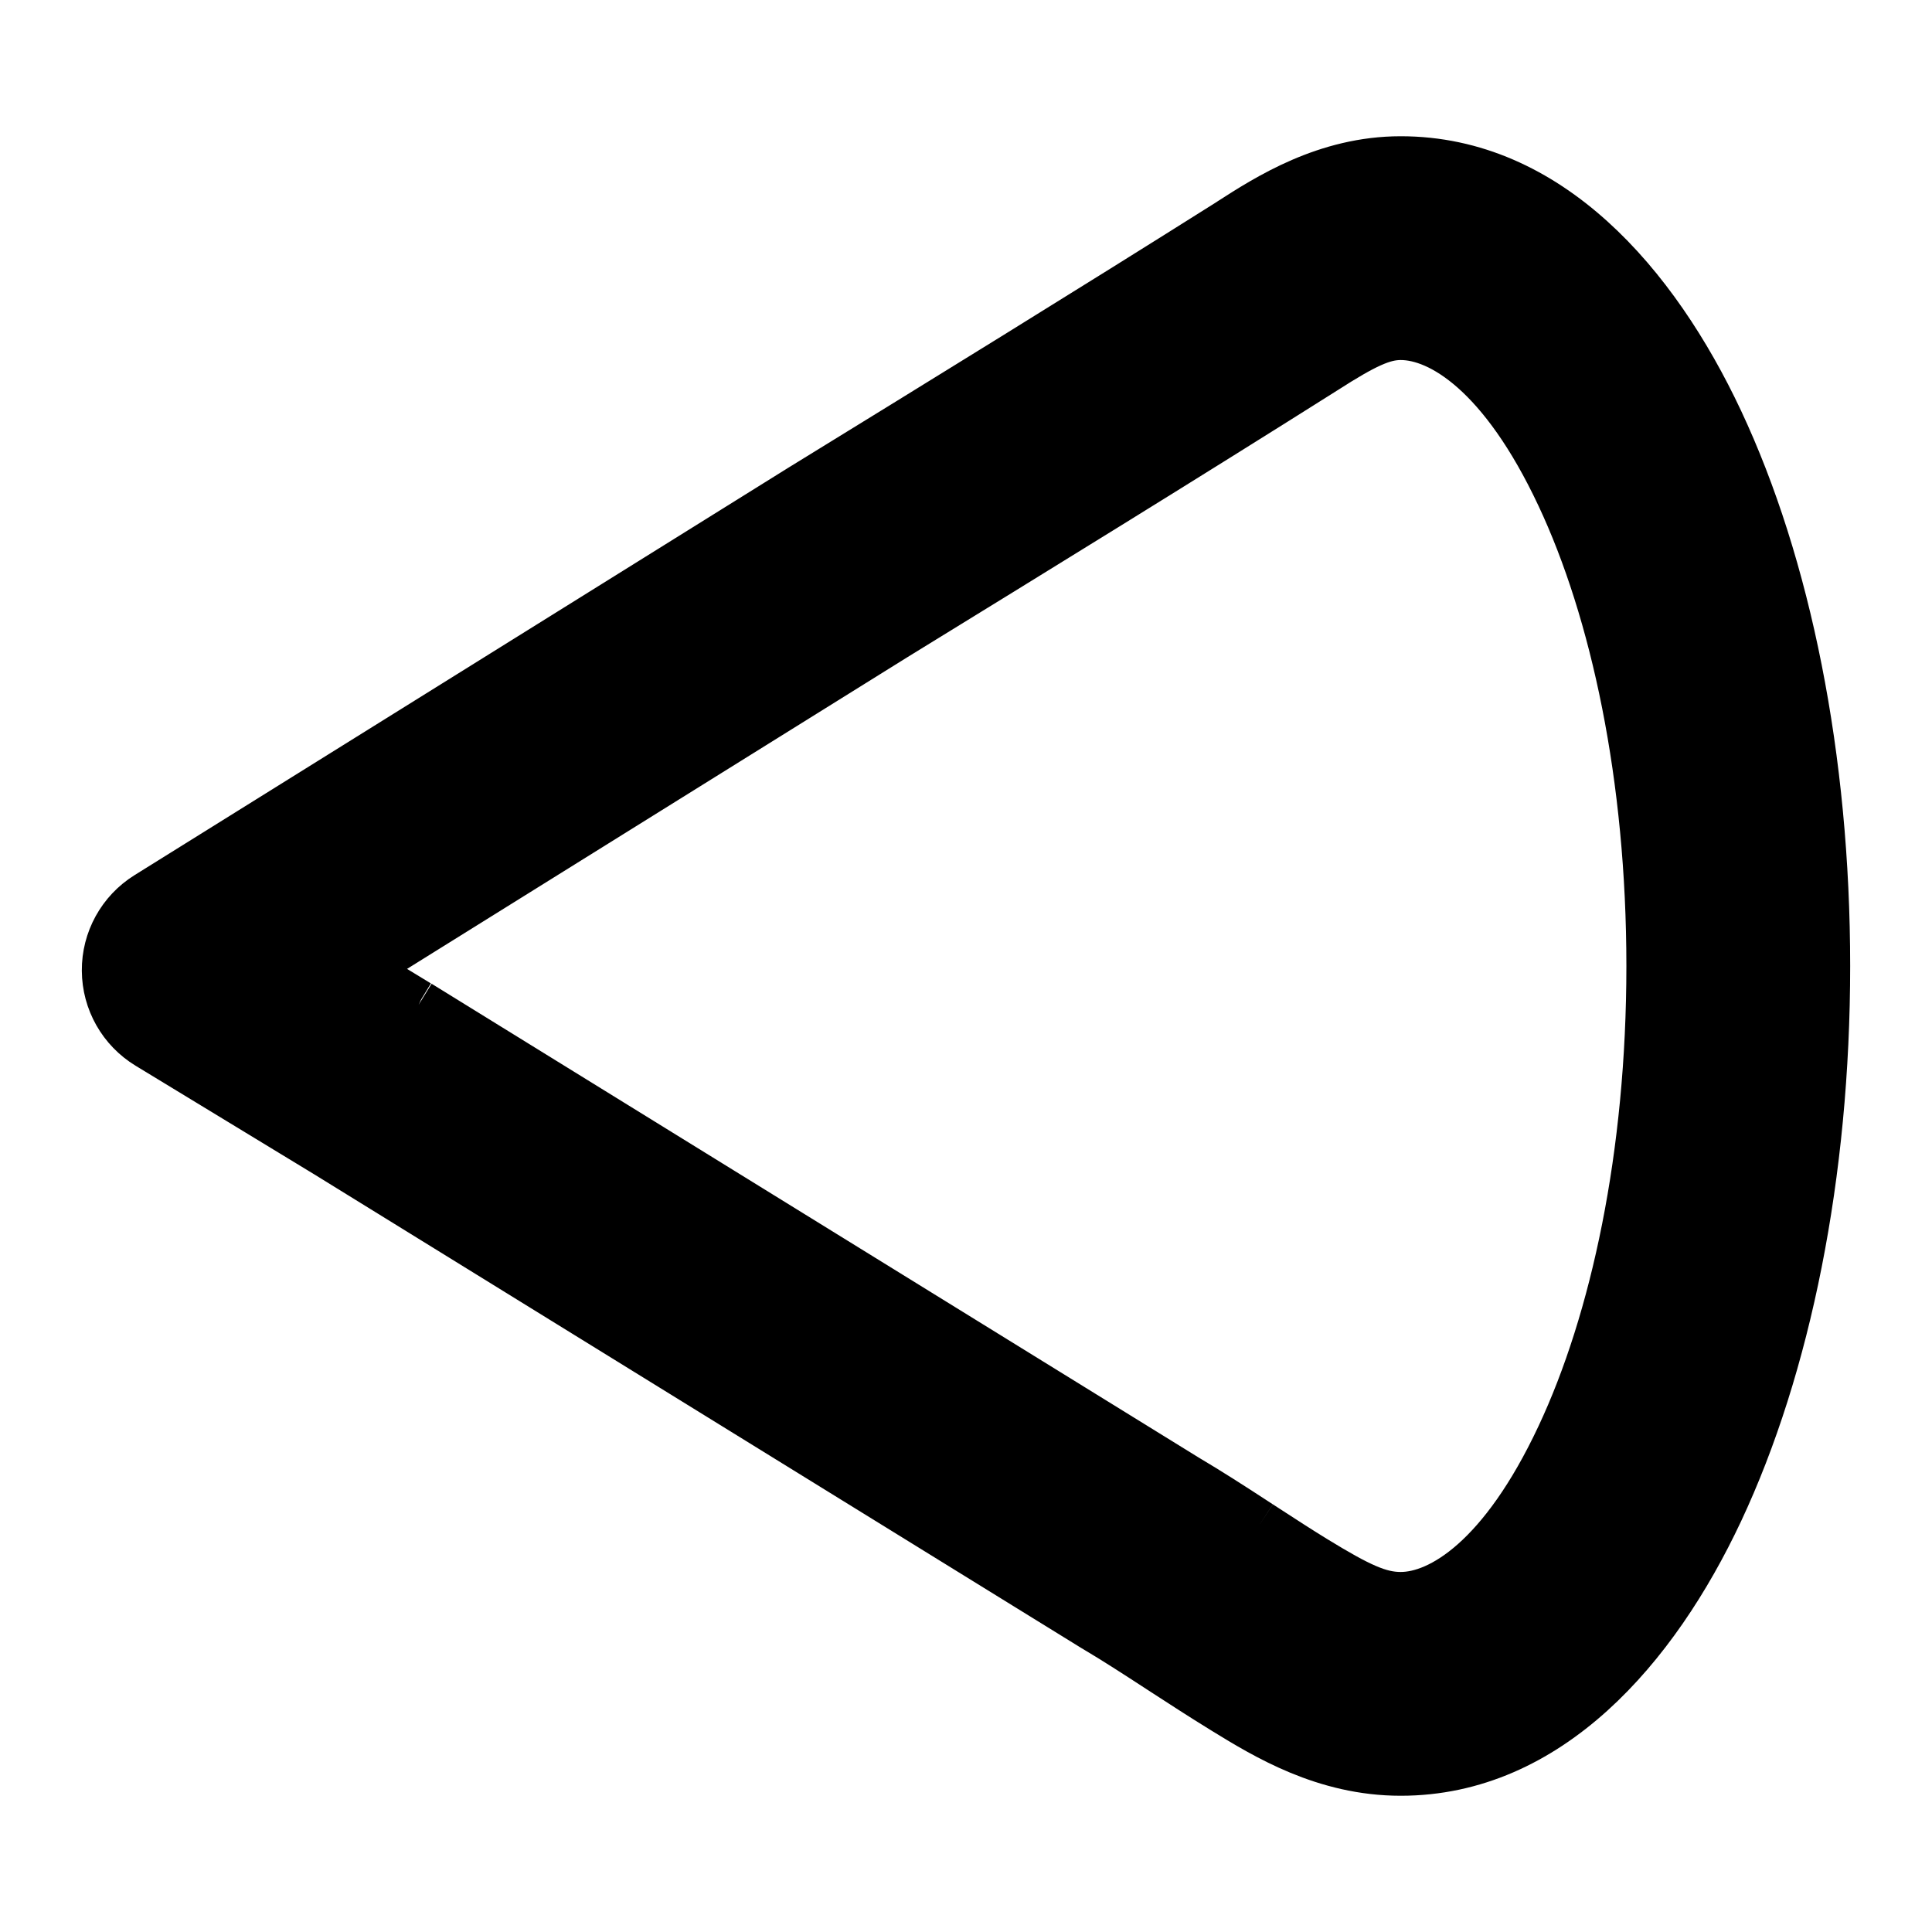
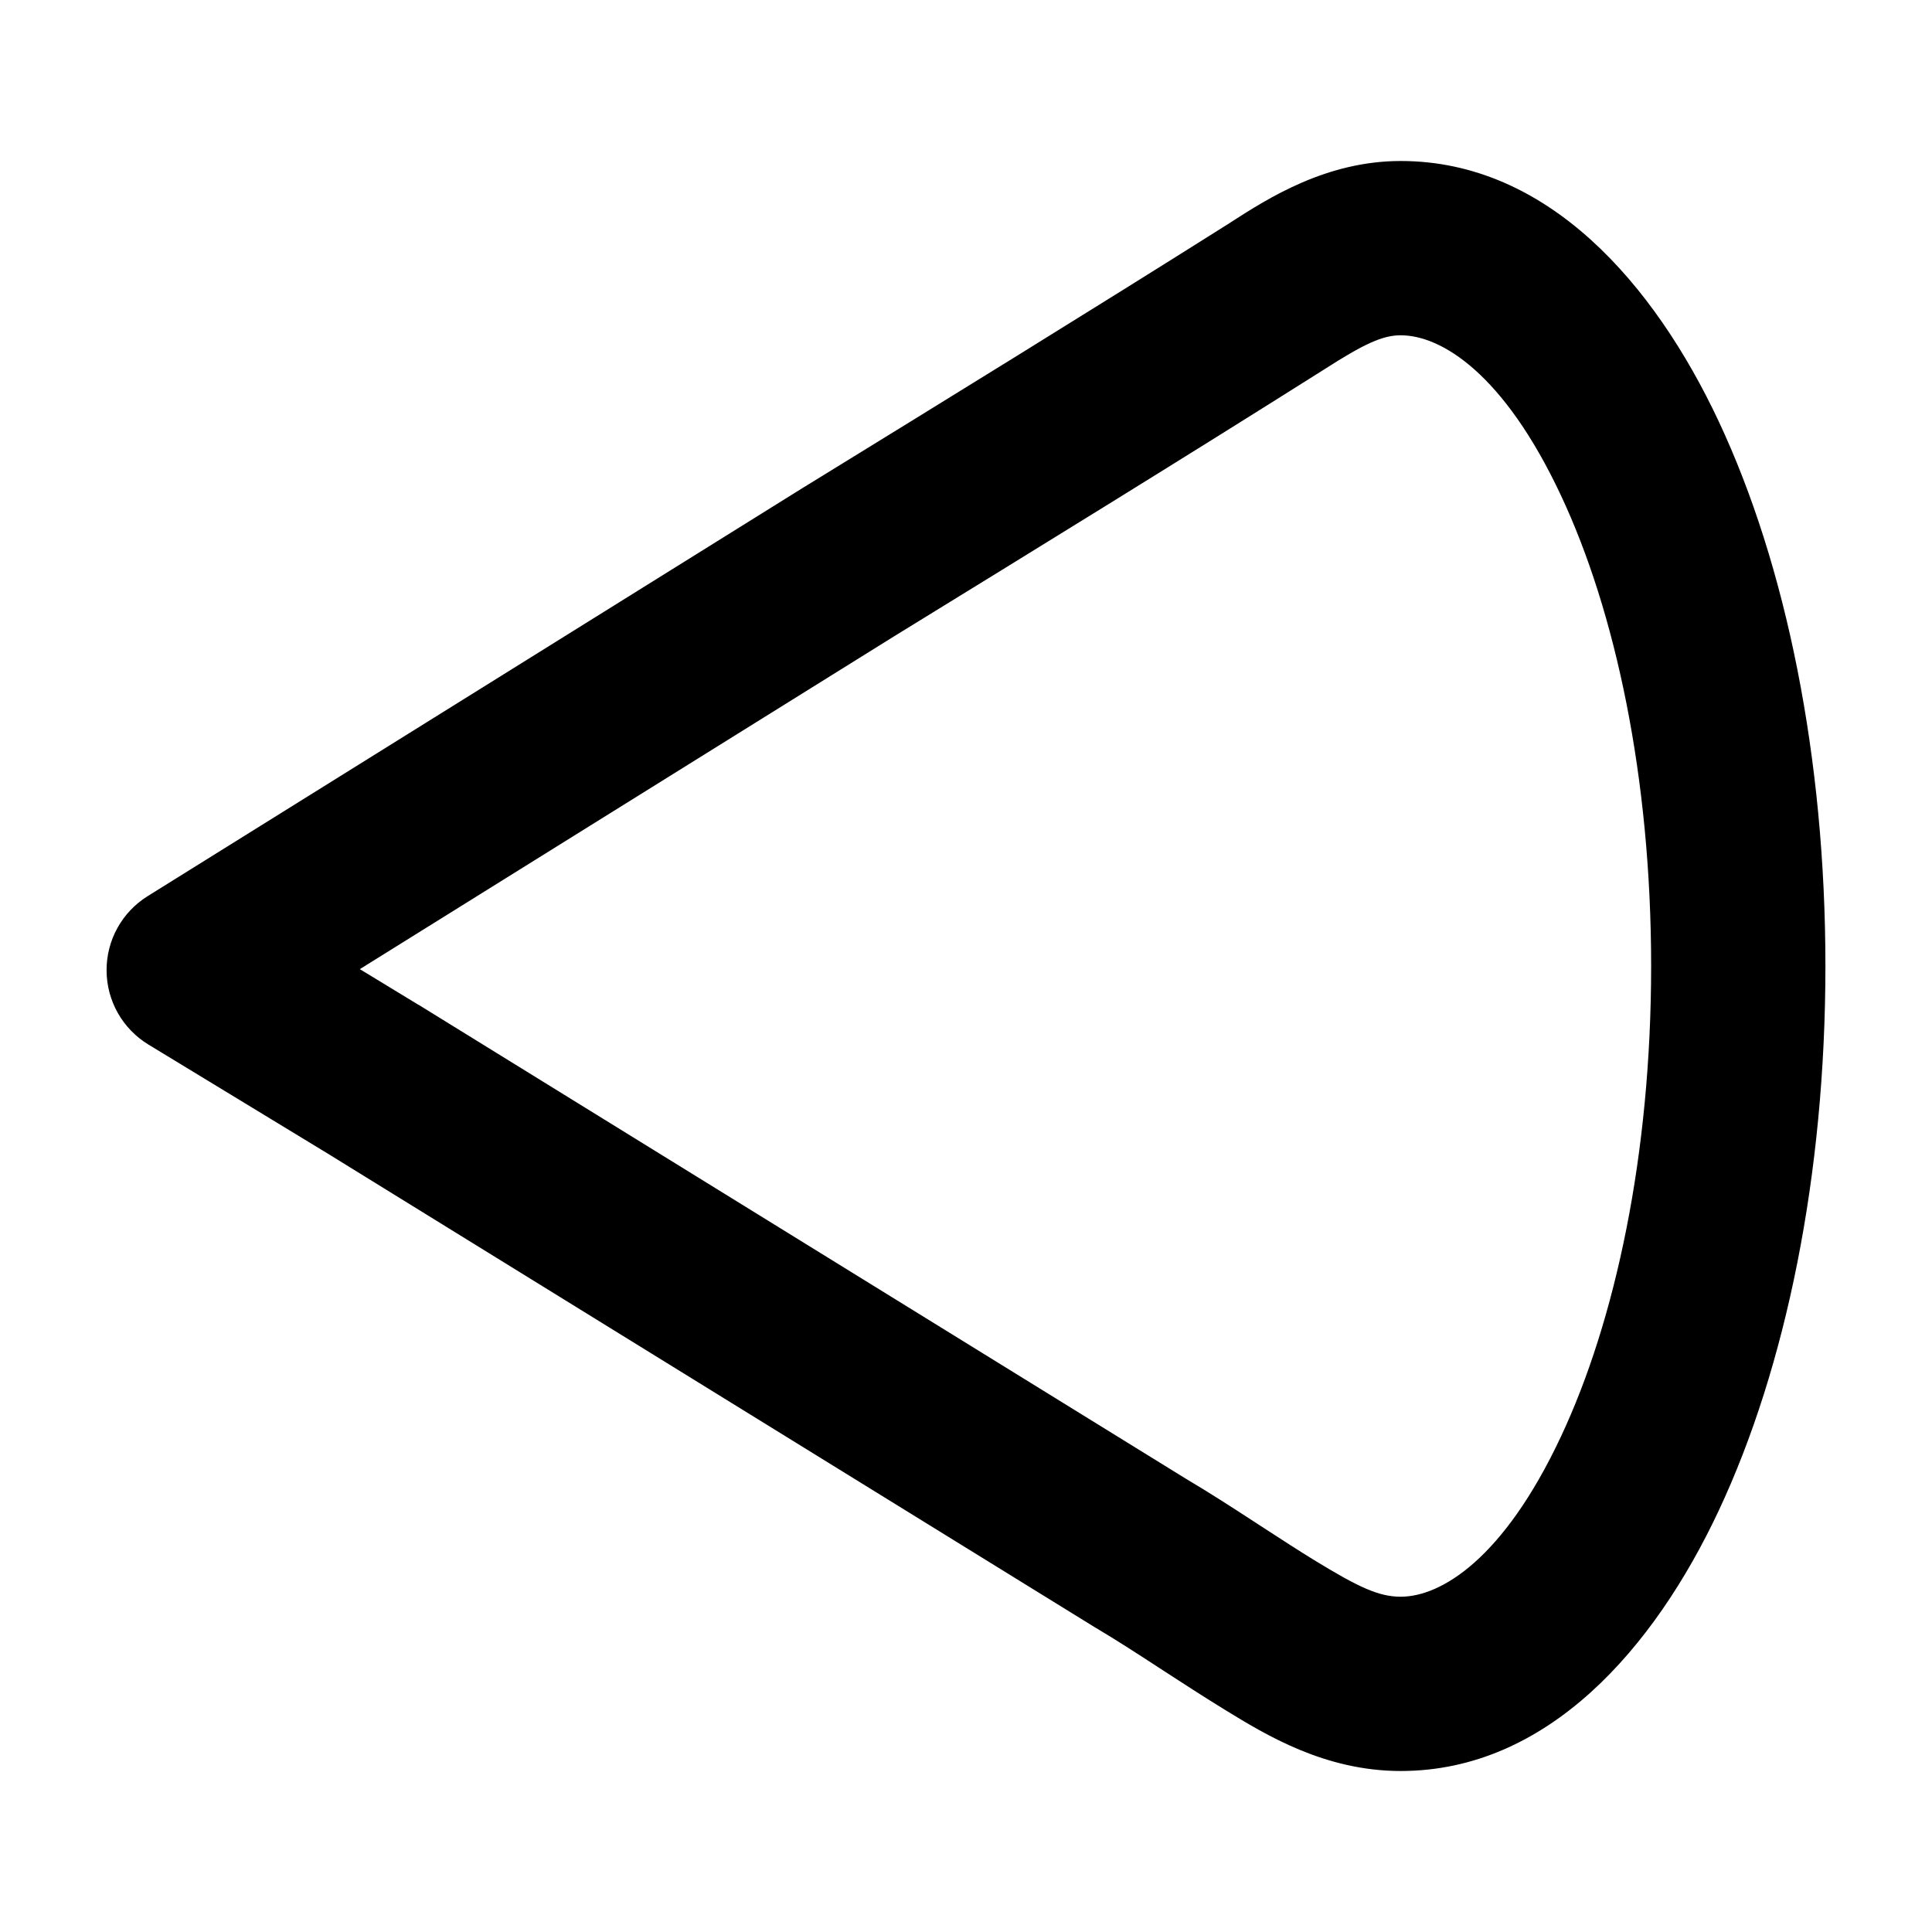
<svg xmlns="http://www.w3.org/2000/svg" width="24" height="24" viewBox="0 0 24 24" fill="none">
  <path fill-rule="evenodd" clip-rule="evenodd" d="M15.294 2.758C15.75 2.465 16.473 2 17.4 2C19.229 2 20.549 3.528 21.35 5.233C22.189 7.02 22.676 9.414 22.676 12C22.676 14.586 22.189 16.98 21.35 18.767C20.549 20.472 19.229 22 17.4 22C16.456 22 15.724 21.551 15.22 21.242C15.21 21.236 15.201 21.23 15.191 21.224C14.942 21.071 14.696 20.911 14.463 20.76C14.434 20.741 14.406 20.722 14.377 20.704C14.114 20.533 13.866 20.372 13.613 20.222C13.607 20.219 13.601 20.216 13.596 20.212L4.066 14.327L1.844 12.976C1.523 12.781 1.326 12.434 1.324 12.058C1.321 11.682 1.514 11.332 1.833 11.133L9.964 6.066C9.966 6.065 9.968 6.064 9.969 6.063C11.749 4.968 13.522 3.876 15.278 2.769L15.294 2.758ZM17.4 4.165C17.177 4.165 16.949 4.268 16.445 4.592C16.442 4.594 16.44 4.595 16.437 4.597C14.669 5.713 12.885 6.811 11.106 7.905L4.47 12.039L5.193 12.479C5.195 12.48 5.198 12.481 5.2 12.482L14.726 18.366C15.018 18.539 15.297 18.719 15.558 18.889C15.587 18.908 15.615 18.927 15.644 18.945C15.673 18.964 15.703 18.983 15.732 19.002C15.935 19.134 16.128 19.259 16.323 19.379C16.88 19.72 17.13 19.835 17.4 19.835C17.899 19.835 18.676 19.369 19.39 17.847C20.066 16.409 20.511 14.343 20.511 12C20.511 9.657 20.066 7.591 19.39 6.153C18.676 4.631 17.899 4.165 17.4 4.165Z" fill="currentColor" />
-   <path d="M16.445 4.592C16.949 4.268 17.177 4.165 17.4 4.165C17.899 4.165 18.676 4.631 19.39 6.153C20.066 7.591 20.511 9.657 20.511 12C20.511 14.343 20.066 16.409 19.39 17.847C18.676 19.369 17.899 19.835 17.4 19.835C17.13 19.835 16.88 19.72 16.323 19.379C16.128 19.259 15.935 19.134 15.732 19.002C15.703 18.983 15.673 18.964 15.644 18.945M16.445 4.592C16.442 4.594 16.44 4.595 16.437 4.597M16.445 4.592L16.437 4.597M16.437 4.597C14.669 5.713 12.885 6.811 11.106 7.905L4.47 12.039L5.193 12.479M5.193 12.479C5.195 12.48 5.198 12.481 5.2 12.482M5.193 12.479L5.2 12.482M5.2 12.482L14.726 18.366C15.018 18.539 15.297 18.719 15.558 18.889M15.558 18.889C15.587 18.908 15.615 18.927 15.644 18.945M15.558 18.889L15.644 18.945M17.4 2C16.473 2 15.75 2.465 15.294 2.758L15.278 2.769C13.522 3.876 11.749 4.968 9.969 6.063C9.968 6.064 9.966 6.065 9.964 6.066L1.833 11.133C1.514 11.332 1.321 11.682 1.324 12.058C1.326 12.434 1.523 12.781 1.844 12.976L4.066 14.327L13.596 20.212C13.601 20.216 13.607 20.219 13.613 20.222C13.866 20.372 14.114 20.533 14.377 20.704C14.406 20.722 14.434 20.741 14.463 20.76C14.696 20.911 14.942 21.071 15.191 21.224C15.201 21.23 15.21 21.236 15.22 21.242C15.724 21.551 16.456 22 17.4 22C19.229 22 20.549 20.472 21.35 18.767C22.189 16.98 22.676 14.586 22.676 12C22.676 9.414 22.189 7.02 21.35 5.233C20.549 3.528 19.229 2 17.4 2Z" stroke="currentColor" stroke-width="0.615" stroke-linejoin="round" />
</svg>